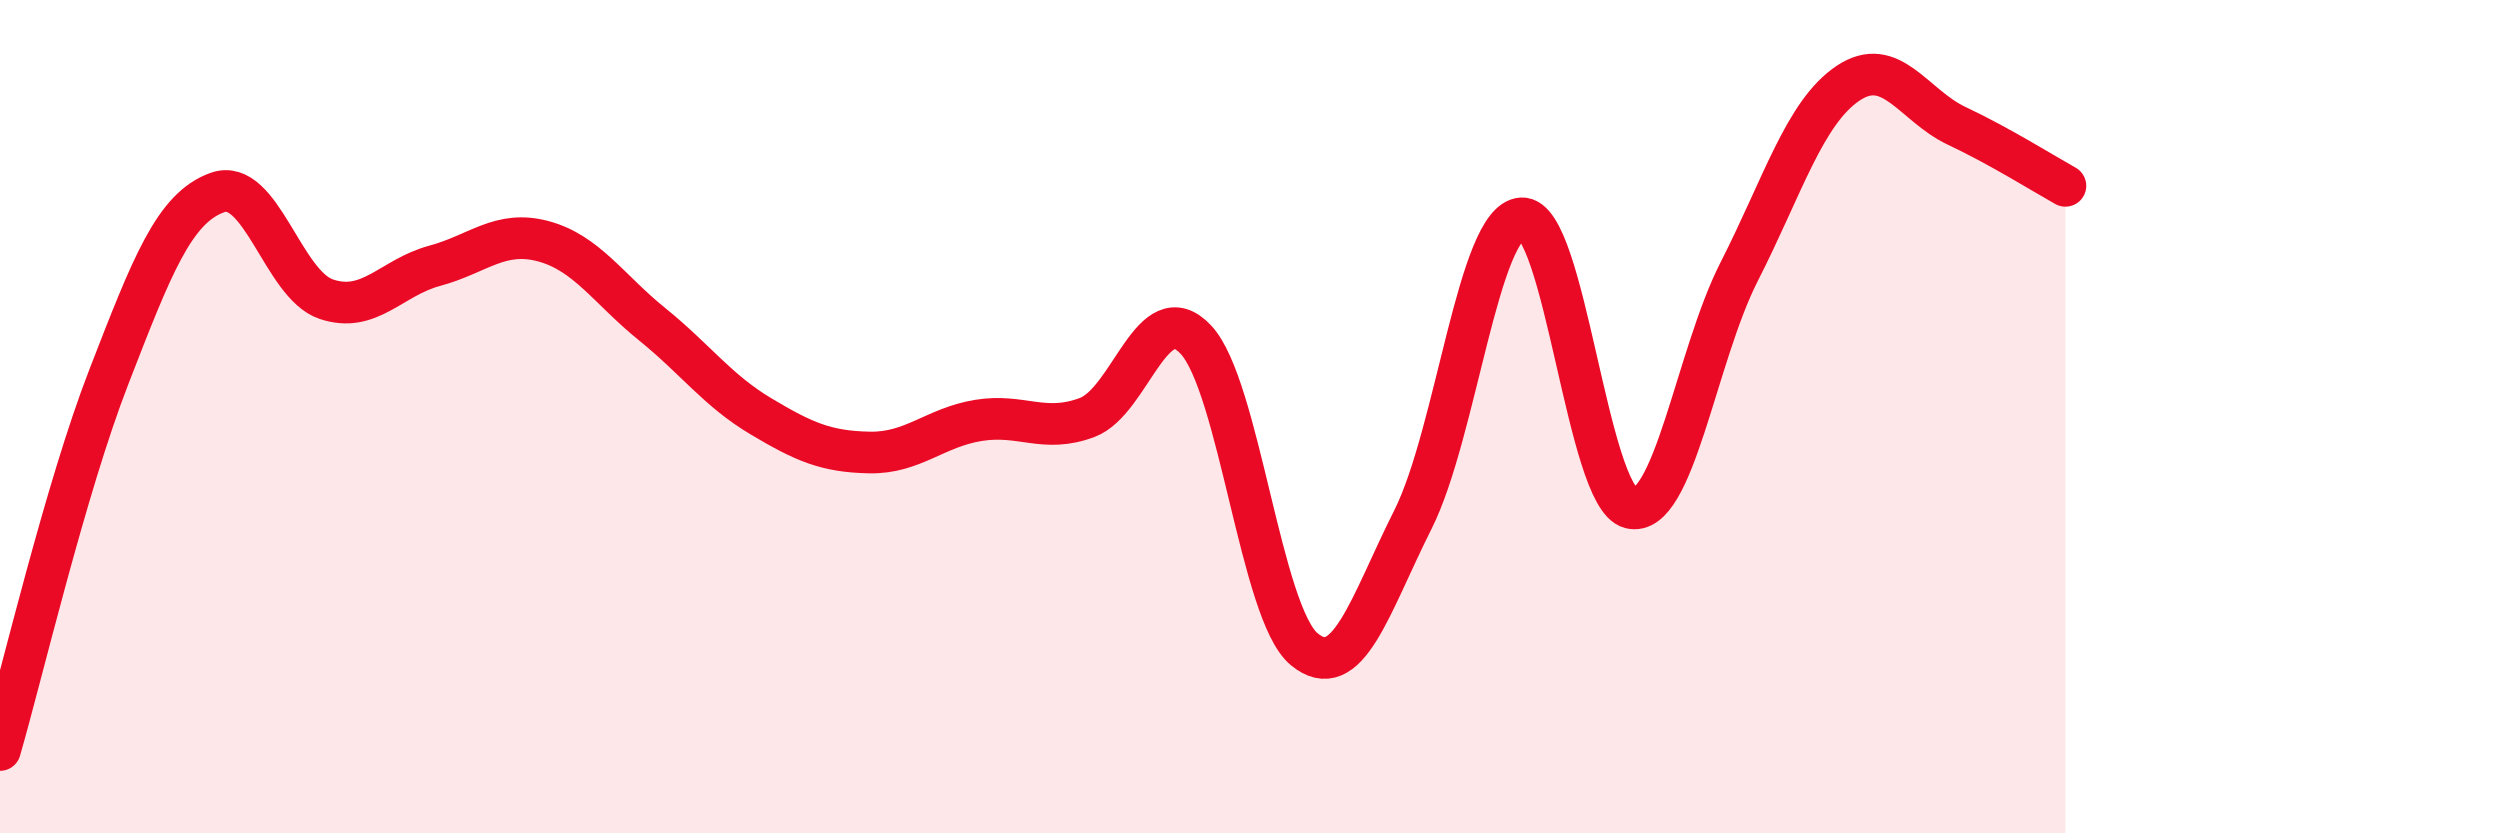
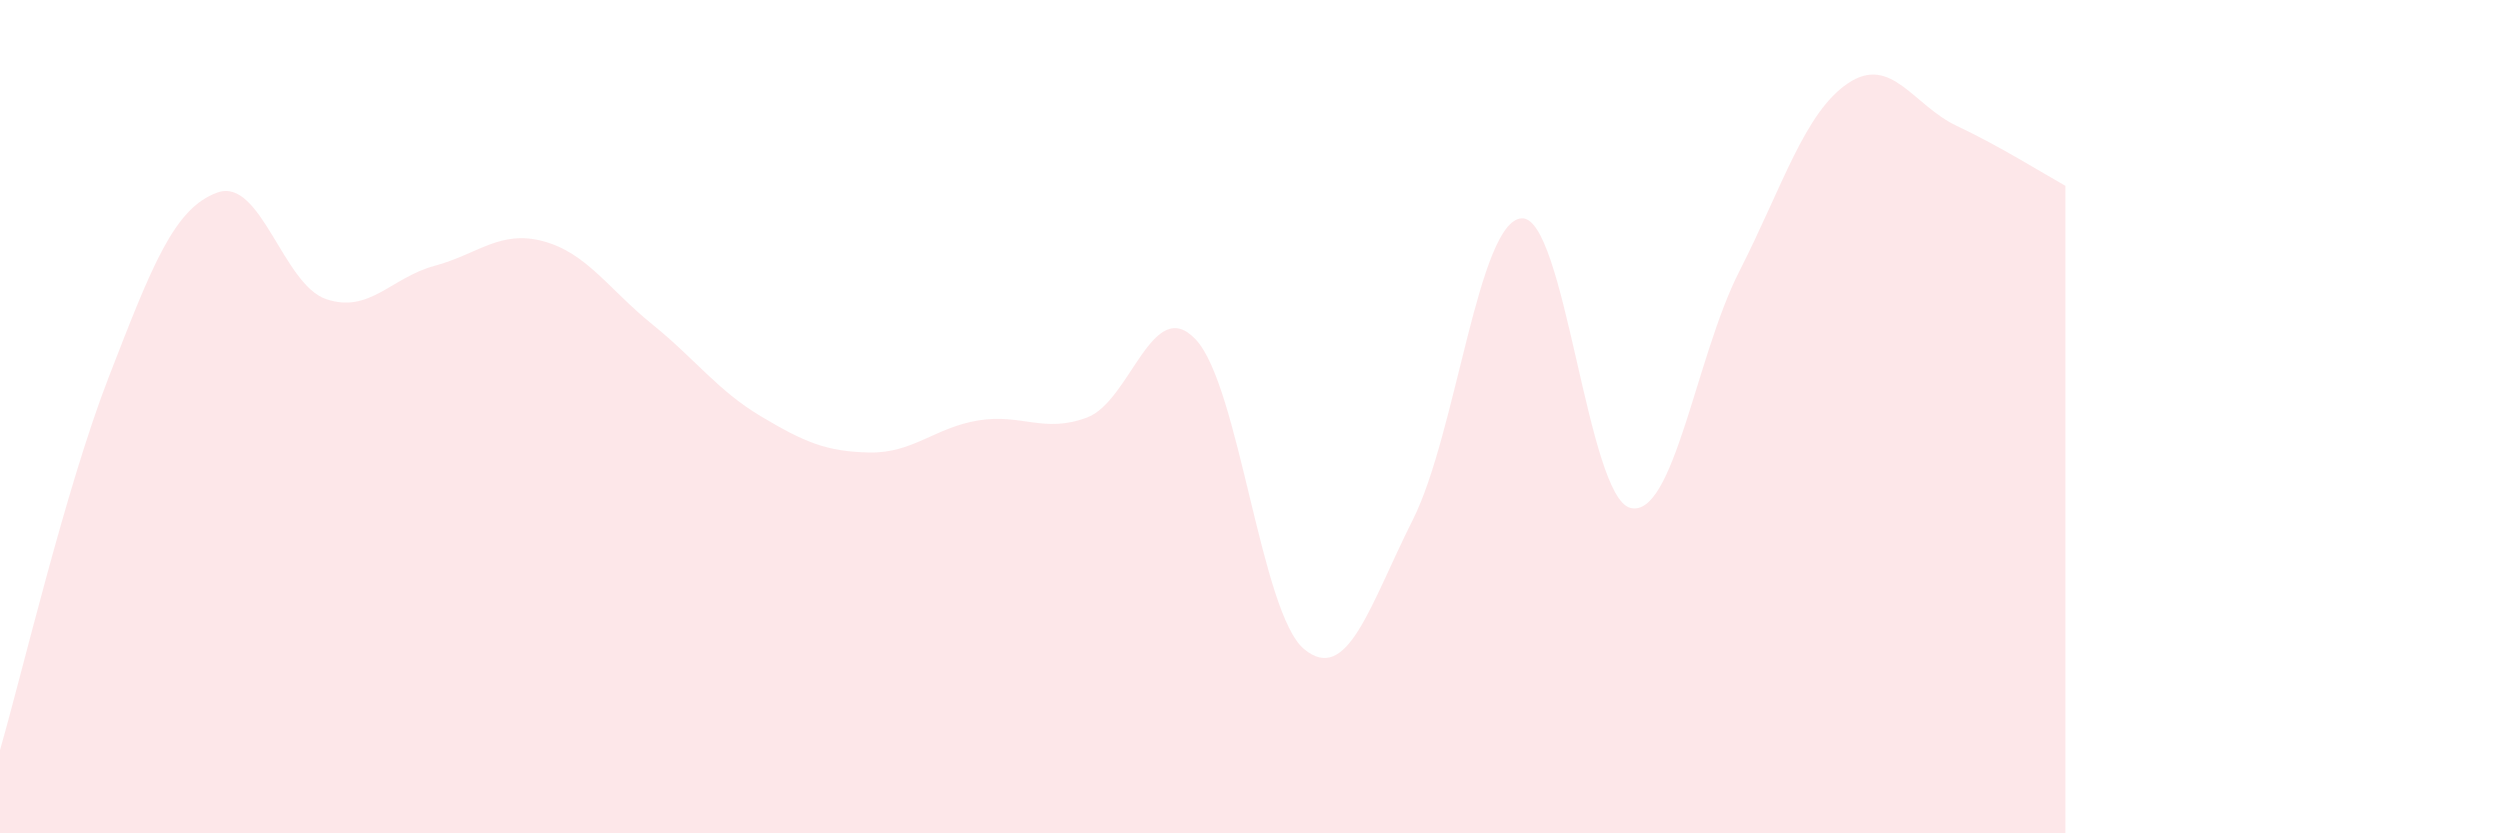
<svg xmlns="http://www.w3.org/2000/svg" width="60" height="20" viewBox="0 0 60 20">
  <path d="M 0,18 C 0.52,16.21 1.57,11.73 2.61,9.05 C 3.65,6.37 4.18,4.99 5.22,4.62 C 6.26,4.25 6.79,6.83 7.83,7.18 C 8.87,7.53 9.39,6.66 10.43,6.38 C 11.47,6.1 12,5.51 13.04,5.79 C 14.08,6.07 14.61,6.94 15.65,7.78 C 16.69,8.62 17.22,9.37 18.26,9.99 C 19.3,10.61 19.83,10.84 20.87,10.86 C 21.91,10.88 22.44,10.26 23.48,10.09 C 24.52,9.92 25.05,10.41 26.09,10.02 C 27.13,9.63 27.66,7.04 28.7,8.15 C 29.74,9.26 30.26,14.72 31.3,15.58 C 32.34,16.44 32.87,14.54 33.91,12.47 C 34.95,10.4 35.48,5.3 36.52,5.24 C 37.56,5.18 38.09,11.93 39.13,12.19 C 40.17,12.45 40.7,8.56 41.74,6.52 C 42.78,4.48 43.31,2.7 44.35,2 C 45.39,1.3 45.92,2.53 46.96,3.02 C 48,3.51 49.05,4.17 49.57,4.46L49.57 20L0 20Z" fill="#EB0A25" opacity="0.1" stroke-linecap="round" stroke-linejoin="round" />
-   <path d="M 0,18 C 0.52,16.21 1.57,11.73 2.61,9.05 C 3.65,6.37 4.18,4.99 5.22,4.62 C 6.26,4.25 6.79,6.83 7.83,7.18 C 8.87,7.53 9.39,6.66 10.43,6.38 C 11.47,6.1 12,5.51 13.04,5.79 C 14.08,6.07 14.61,6.94 15.65,7.78 C 16.69,8.62 17.22,9.37 18.26,9.99 C 19.3,10.61 19.83,10.84 20.87,10.86 C 21.91,10.88 22.44,10.26 23.48,10.09 C 24.52,9.92 25.05,10.41 26.09,10.02 C 27.13,9.63 27.66,7.04 28.7,8.15 C 29.74,9.26 30.26,14.72 31.3,15.58 C 32.34,16.44 32.87,14.54 33.91,12.47 C 34.95,10.4 35.48,5.3 36.52,5.24 C 37.56,5.18 38.09,11.93 39.13,12.19 C 40.17,12.45 40.7,8.56 41.74,6.52 C 42.78,4.48 43.31,2.7 44.35,2 C 45.39,1.3 45.92,2.53 46.96,3.02 C 48,3.51 49.05,4.17 49.57,4.46" stroke="#EB0A25" stroke-width="1" fill="none" stroke-linecap="round" stroke-linejoin="round" />
</svg>